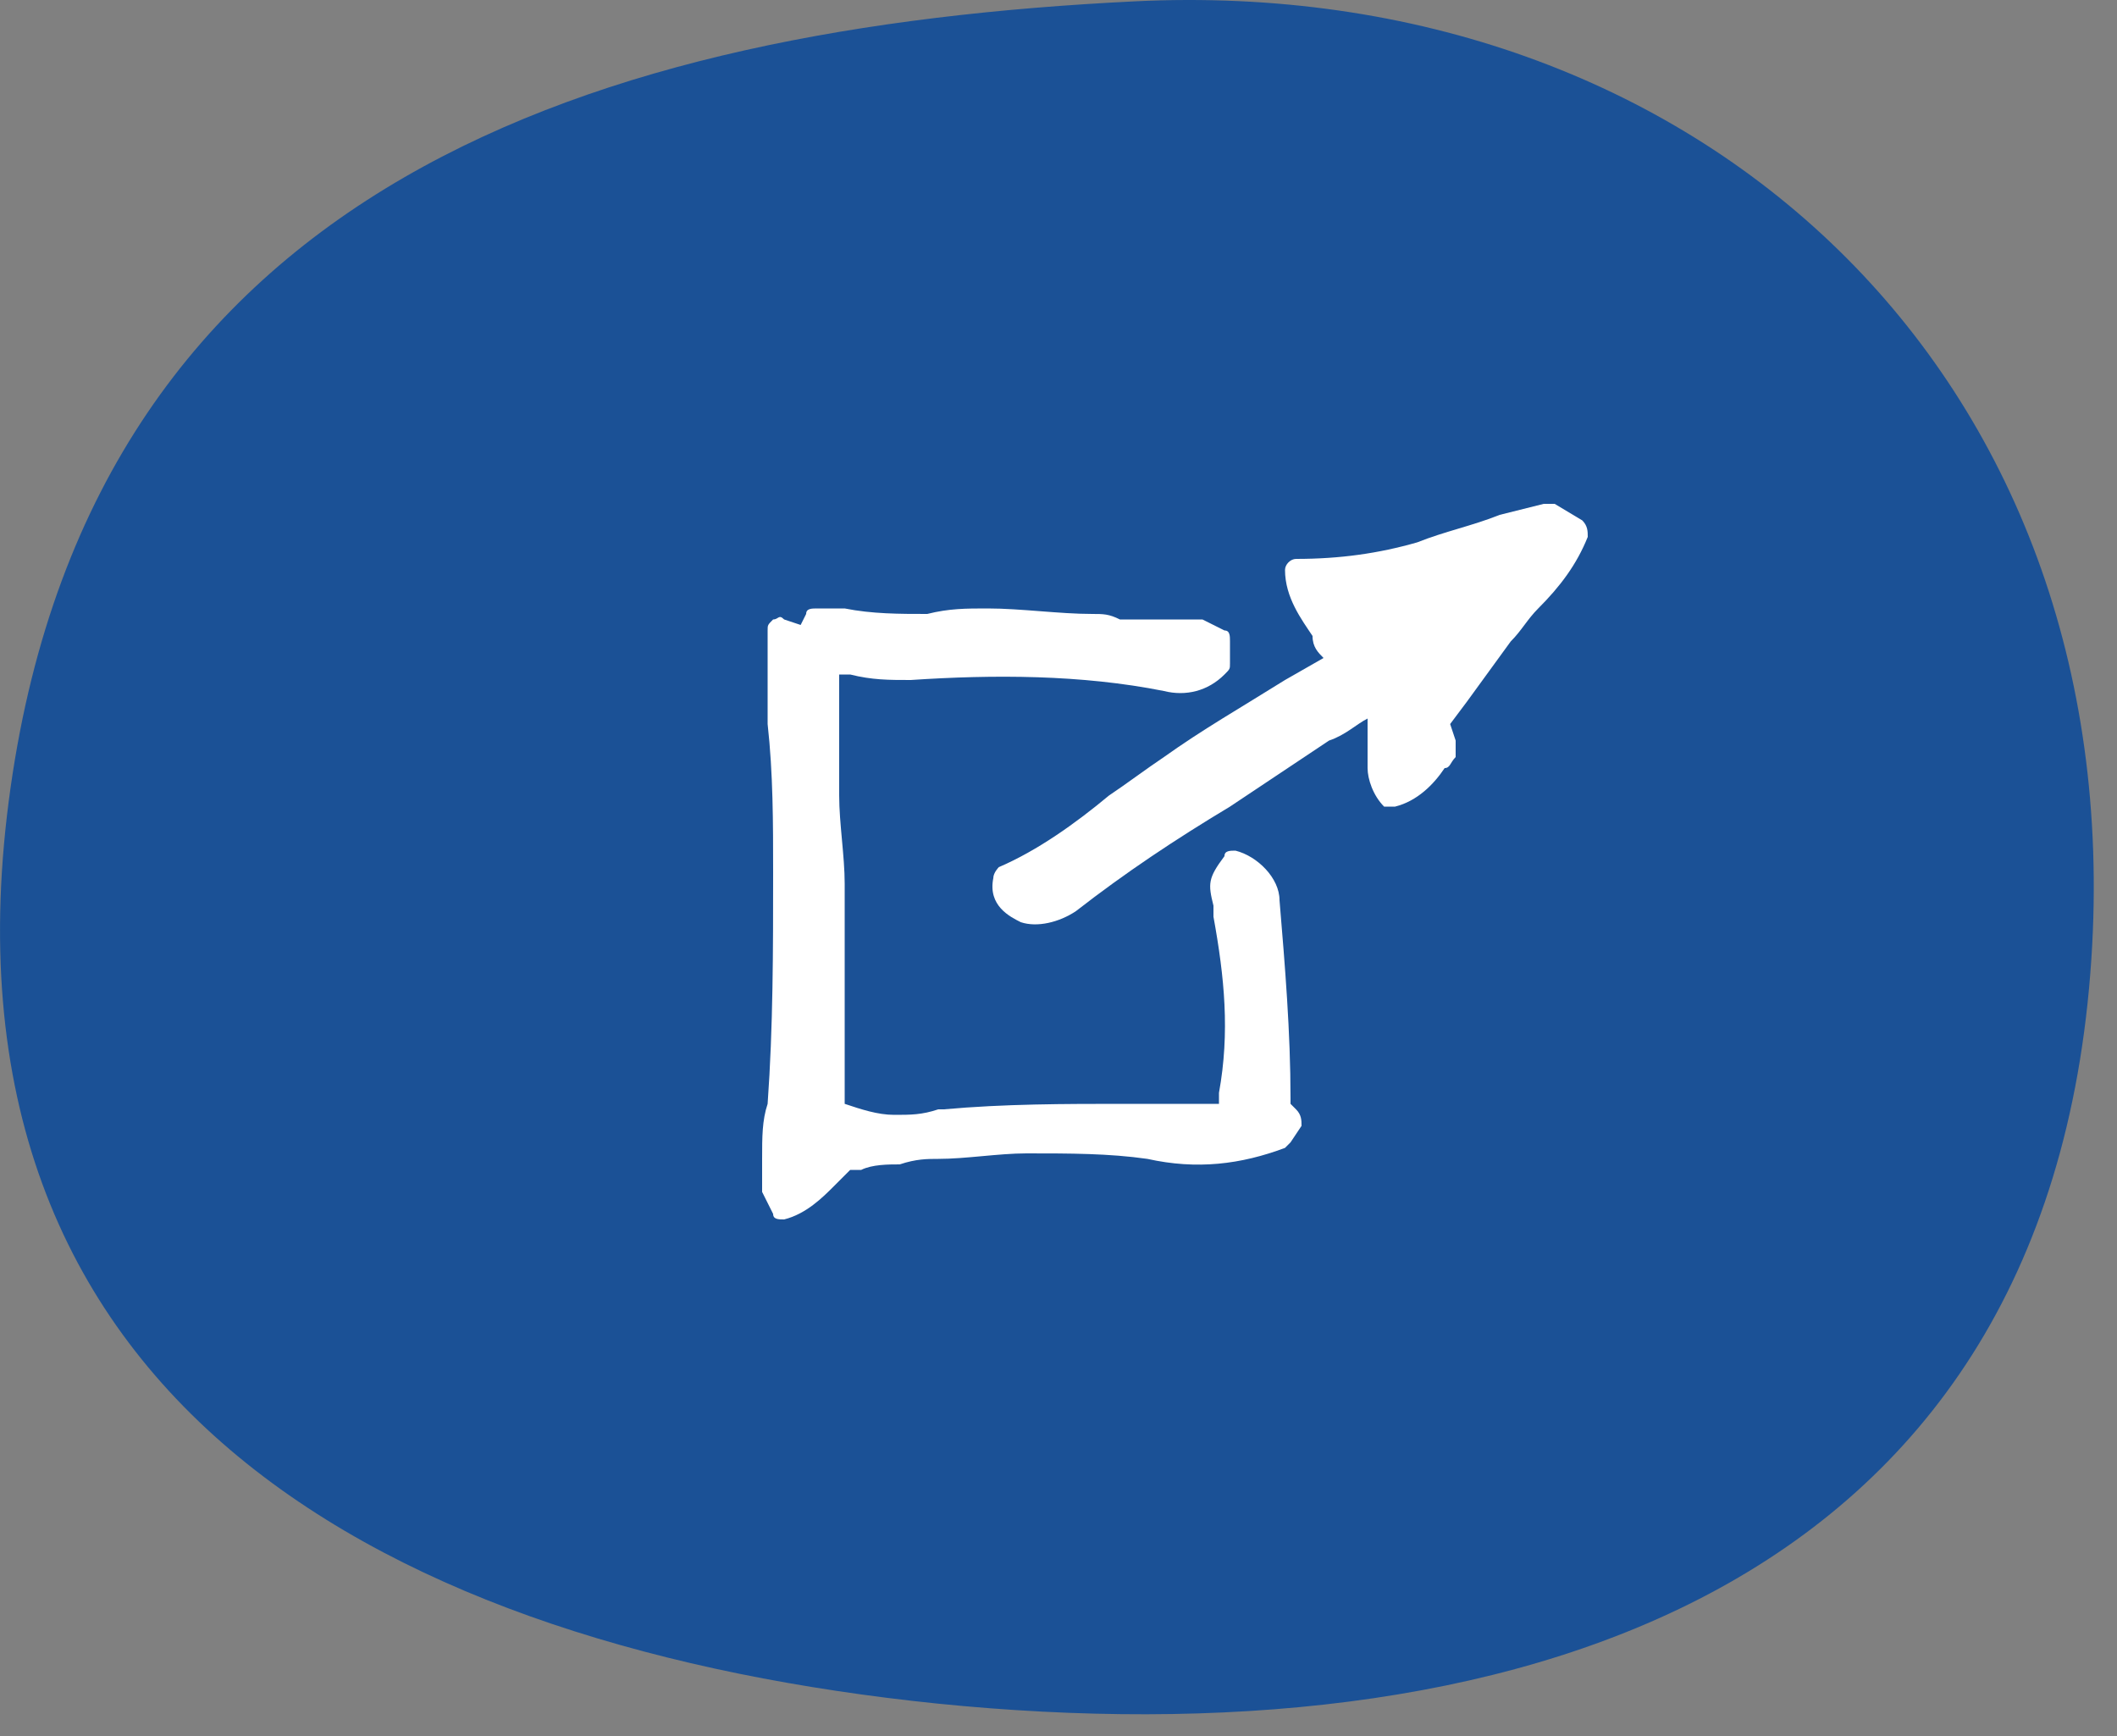
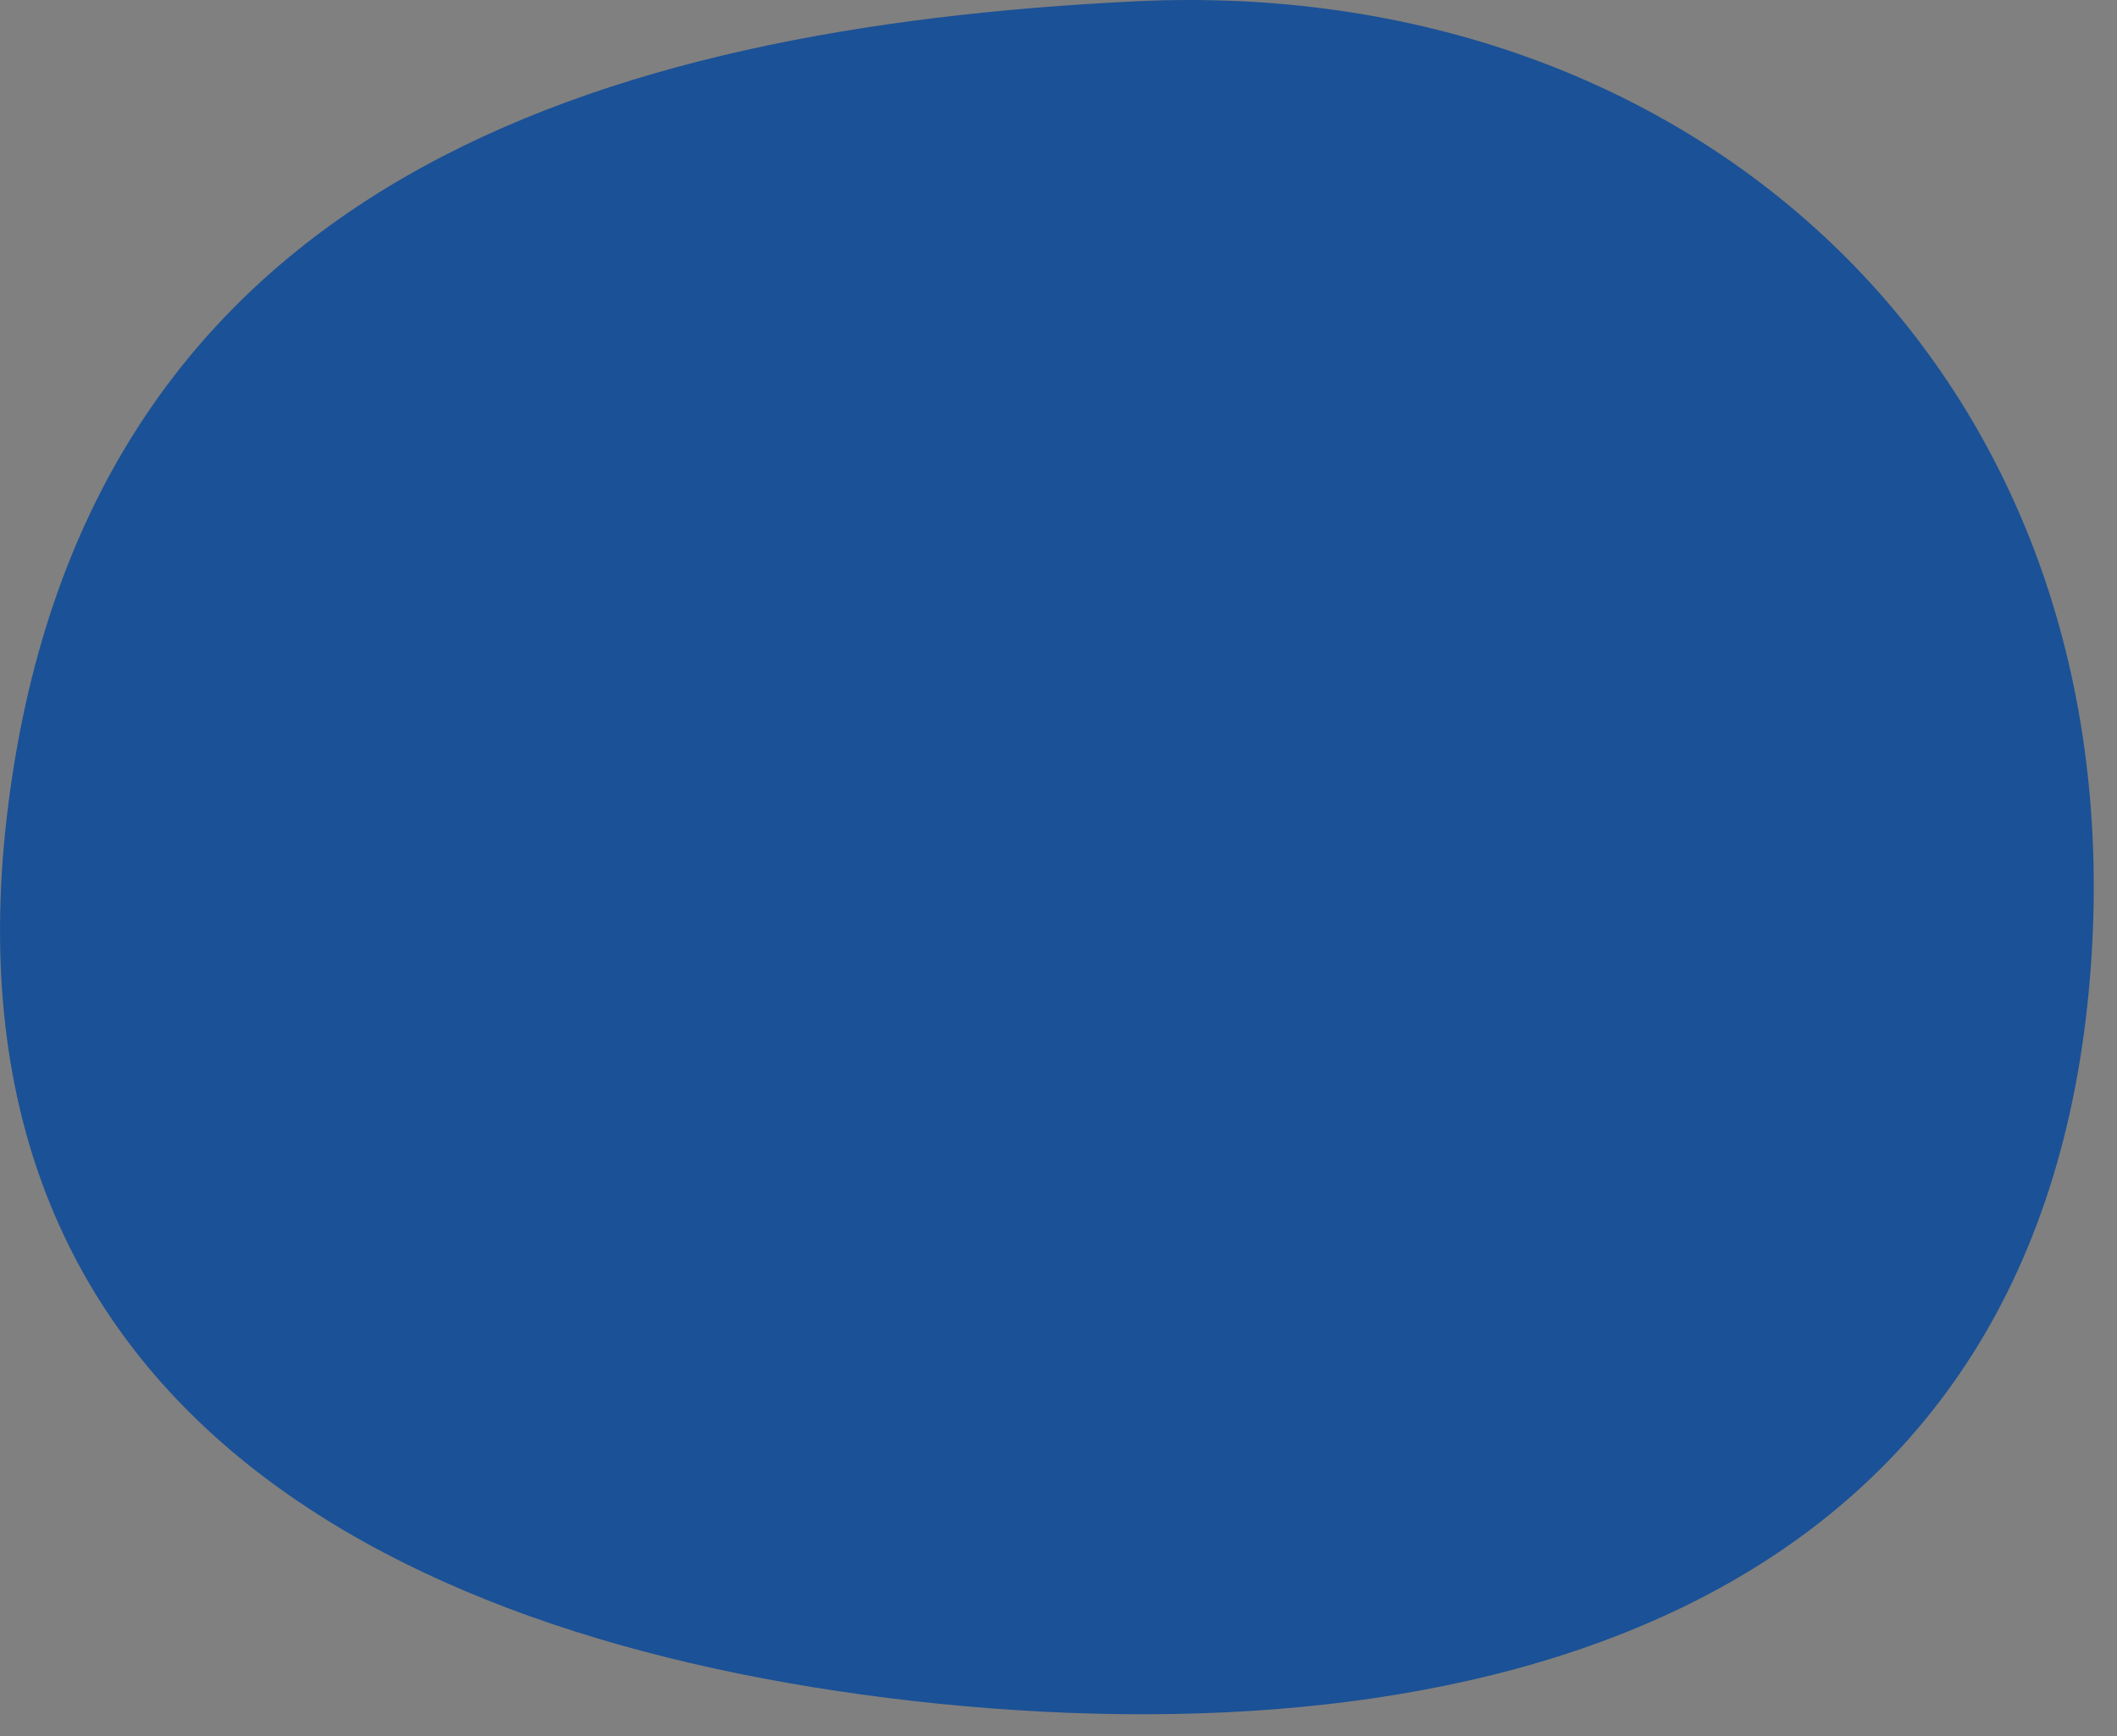
<svg xmlns="http://www.w3.org/2000/svg" width="50" height="41" viewBox="0 0 50 41">
  <rect x="0" y="0" width="50" height="41" fill="#808080" stroke="none" />
  <g transform="translate(0,0)">
    <path fill="#1B5196" fill-rule="evenodd" d="M22.142 40.235c13.277 1.339 26.255-2.398 27.253-17.595C50.305 8.793 40.072-.622 26.792.032 14.136.655 2.284 4.324.252 18.585c-2.085 14.618 9.115 20.337 21.89 21.65" />
  </g>
  <g>
-     <path fill="#ffffff" class="st0" d="M19.7,20c0.1,0.1,0.1,0.2,0.1,0.3l-0.2,0.3c0,0-0.1,0.1-0.1,0.1c-0.8,0.3-1.6,0.4-2.5,0.2   c-0.7-0.1-1.4-0.1-2.2-0.1h0c-0.5,0-1.1,0.1-1.6,0.1c-0.2,0-0.4,0-0.7,0.1c-0.2,0-0.5,0-0.7,0.1l-0.2,0c-0.1,0.1-0.2,0.2-0.3,0.3   c-0.2,0.2-0.5,0.5-0.9,0.6c-0.1,0-0.2,0-0.2-0.1L10,21.5c0,0,0-0.1,0-0.2l0-0.4c0-0.4,0-0.7,0.1-1c0.1-1.4,0.1-2.8,0.1-4.2v0   c0-0.9,0-1.8-0.1-2.7l0-1.2c0-0.1,0-0.2,0-0.3v-0.2c0-0.1,0-0.1,0.1-0.2c0.1,0,0.1-0.1,0.2,0l0.3,0.1l0.1-0.2   c0-0.1,0.1-0.1,0.2-0.1h0.1c0.1,0,0.1,0,0.2,0c0.1,0,0.1,0,0.2,0c0.5,0.1,1,0.1,1.5,0.1c0.4-0.1,0.7-0.1,1.1-0.1   c0.6,0,1.3,0.1,1.9,0.1c0.2,0,0.3,0,0.5,0.1c0.1,0,0.3,0,0.5,0c0.1,0,0.3,0,0.4,0c0.2,0,0.3,0,0.5,0c0,0,0.1,0,0.1,0l0.4,0.2   c0.1,0,0.1,0.1,0.1,0.2l0,0.4c0,0.1,0,0.1-0.1,0.2c-0.3,0.3-0.7,0.4-1.1,0.3c-1.5-0.3-3.1-0.3-4.6-0.2h0c-0.4,0-0.7,0-1.1-0.1   c-0.1,0-0.2,0-0.2,0c0,0.7,0,1.5,0,2.2c0,0.5,0.1,1.1,0.1,1.6v4c0.3,0.1,0.6,0.2,0.9,0.2c0.3,0,0.5,0,0.8-0.1l0.1,0   c1.1-0.1,2.2-0.1,3.3-0.1c0.2,0,0.5,0,0.7,0c0.2,0,0.4,0,0.6,0c0.1,0,0.3,0,0.4,0c0-0.1,0-0.1,0-0.2c0,0,0,0,0,0   c0.2-1.1,0.1-2.1-0.1-3.2l0-0.1l0-0.1c-0.1-0.4-0.1-0.5,0.2-0.9c0-0.1,0.1-0.1,0.2-0.1c0.4,0.1,0.8,0.5,0.8,0.9   c0.1,1.2,0.2,2.4,0.2,3.6c0,0,0,0.1,0,0.1L19.7,20L19.7,20z M24.9,9.3C25,9.4,25,9.5,25,9.6c-0.2,0.5-0.5,0.9-0.9,1.3   c-0.2,0.2-0.3,0.4-0.5,0.6l-0.8,1.1l-0.3,0.4l0.1,0.3c0,0.1,0,0.2,0,0.3c-0.1,0.1-0.1,0.2-0.2,0.2c-0.2,0.3-0.5,0.6-0.9,0.7   c-0.1,0-0.2,0-0.2,0c-0.2-0.2-0.3-0.5-0.3-0.7c0-0.2,0-0.4,0-0.5c0-0.1,0-0.2,0-0.3v0c0,0,0-0.1,0-0.1c-0.2,0.1-0.4,0.3-0.7,0.4   c-0.6,0.4-1.2,0.8-1.8,1.2c-1,0.6-1.9,1.2-2.8,1.9c-0.3,0.2-0.7,0.3-1,0.2c-0.2-0.1-0.6-0.3-0.5-0.8c0-0.1,0.1-0.2,0.1-0.2   c0.7-0.3,1.4-0.8,2-1.3c0.3-0.2,0.7-0.5,1-0.7c0.7-0.5,1.4-0.9,2.2-1.4l0.7-0.4c-0.1-0.1-0.2-0.2-0.2-0.4c-0.2-0.3-0.5-0.7-0.5-1.2   c0-0.1,0.1-0.2,0.2-0.2c0.8,0,1.5-0.1,2.2-0.3c0.5-0.2,1-0.3,1.5-0.5L24.2,9c0.1,0,0.1,0,0.2,0L24.9,9.3z" transform="translate(5 0.2) scale(1.3)" />
-   </g>
+     </g>
</svg>